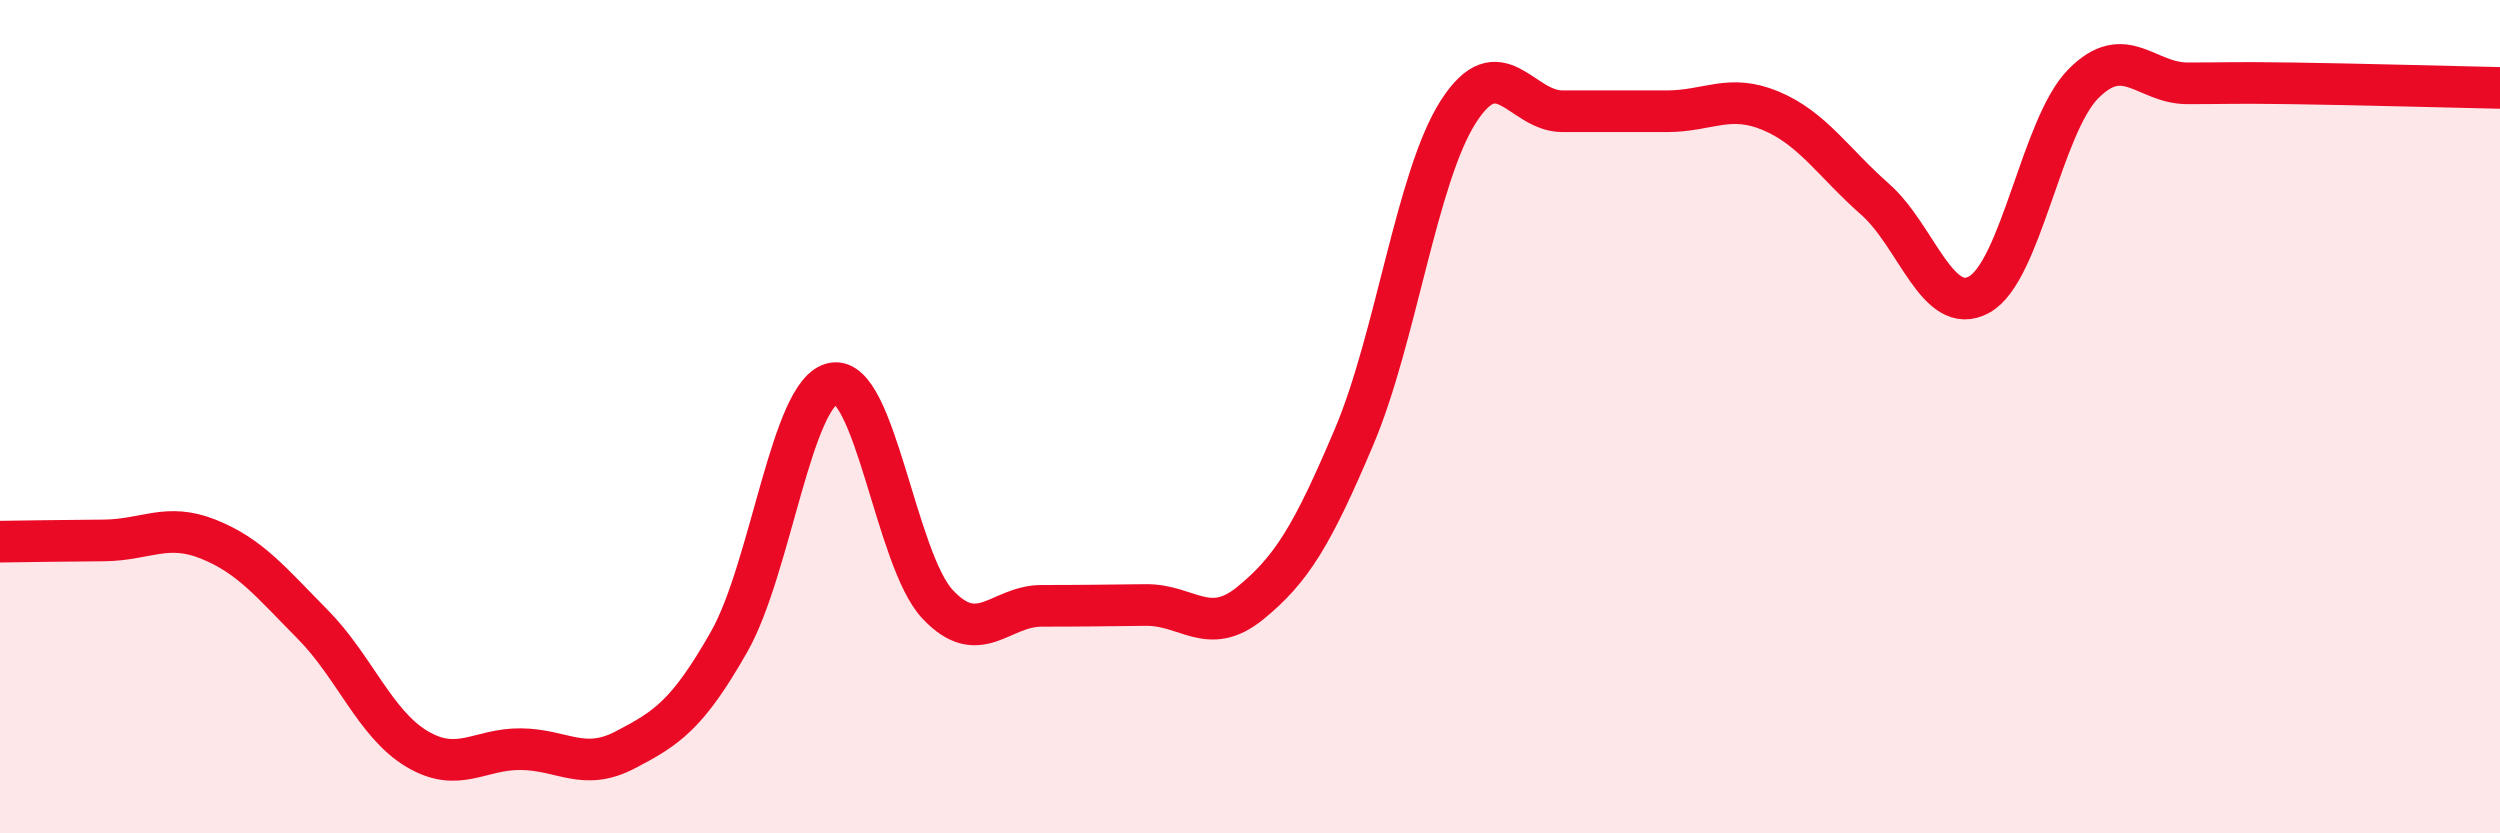
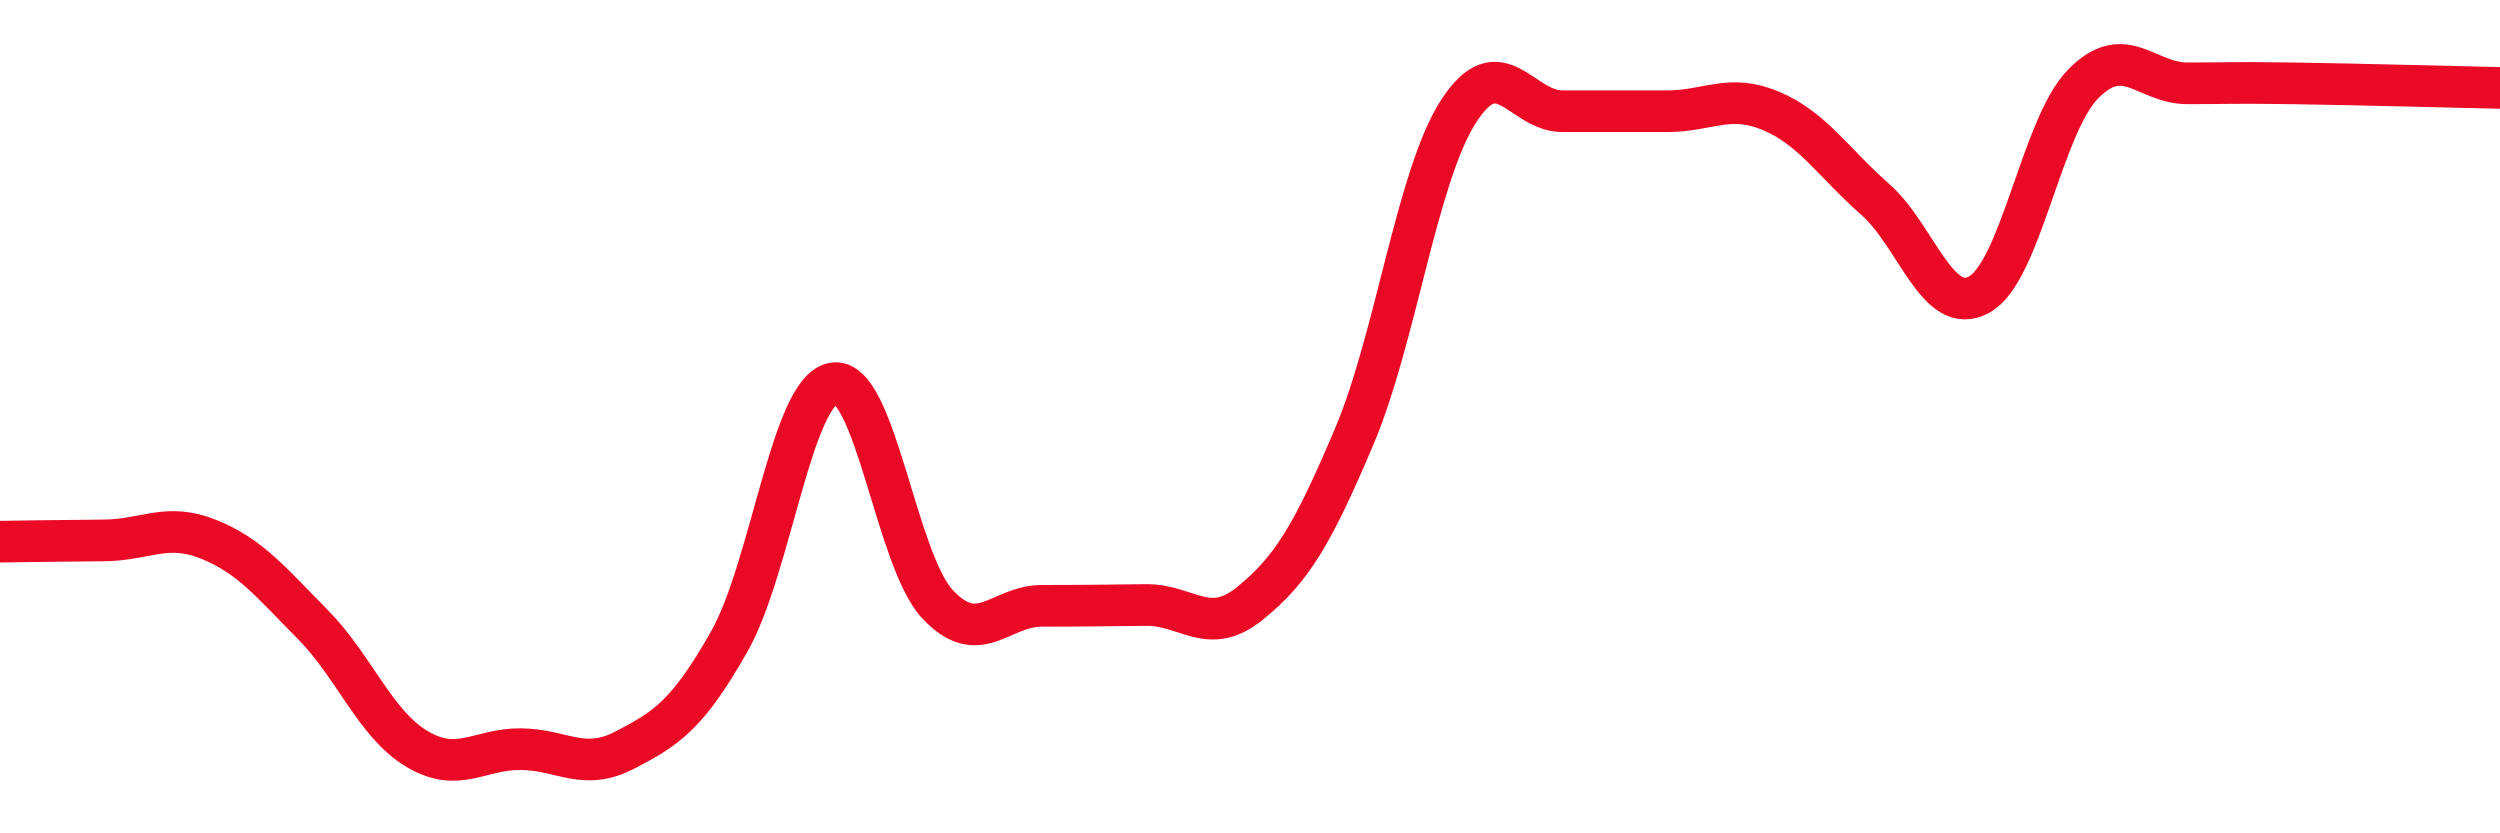
<svg xmlns="http://www.w3.org/2000/svg" width="60" height="20" viewBox="0 0 60 20">
-   <path d="M 0,13 C 0.5,12.99 1.5,12.98 2.5,12.97 C 3.5,12.96 4,12.54 5,12.94 C 6,13.34 6.5,13.97 7.5,14.98 C 8.5,15.99 9,17.37 10,17.97 C 11,18.57 11.5,17.97 12.5,17.98 C 13.5,17.99 14,18.52 15,18 C 16,17.48 16.5,17.16 17.5,15.4 C 18.5,13.64 19,9.38 20,9.2 C 21,9.02 21.5,13.43 22.5,14.5 C 23.5,15.57 24,14.54 25,14.54 C 26,14.54 26.5,14.53 27.5,14.52 C 28.5,14.51 29,15.29 30,14.48 C 31,13.67 31.5,12.84 32.5,10.48 C 33.5,8.12 34,4.24 35,2.68 C 36,1.12 36.5,2.67 37.5,2.67 C 38.5,2.67 39,2.67 40,2.67 C 41,2.67 41.5,2.24 42.5,2.66 C 43.5,3.08 44,3.9 45,4.78 C 46,5.66 46.5,7.62 47.5,7.07 C 48.5,6.52 49,3.02 50,2.01 C 51,1 51.5,2 52.5,2 C 53.5,2 53.5,1.98 55,2 C 56.5,2.02 59,2.09 60,2.11L60 20L0 20Z" fill="#EB0A25" opacity="0.1" stroke-linecap="round" stroke-linejoin="round" />
  <path d="M 0,13 C 0.5,12.99 1.5,12.98 2.5,12.97 C 3.5,12.96 4,12.54 5,12.94 C 6,13.34 6.5,13.97 7.5,14.98 C 8.5,15.99 9,17.37 10,17.97 C 11,18.57 11.5,17.97 12.5,17.98 C 13.5,17.99 14,18.52 15,18 C 16,17.48 16.5,17.16 17.5,15.4 C 18.5,13.64 19,9.38 20,9.2 C 21,9.02 21.5,13.43 22.5,14.5 C 23.5,15.57 24,14.54 25,14.54 C 26,14.54 26.5,14.53 27.5,14.52 C 28.5,14.51 29,15.29 30,14.48 C 31,13.67 31.5,12.84 32.5,10.48 C 33.5,8.12 34,4.24 35,2.68 C 36,1.12 36.5,2.67 37.5,2.67 C 38.5,2.67 39,2.67 40,2.67 C 41,2.67 41.5,2.24 42.5,2.66 C 43.5,3.08 44,3.9 45,4.78 C 46,5.66 46.5,7.62 47.5,7.07 C 48.5,6.52 49,3.02 50,2.01 C 51,1 51.5,2 52.5,2 C 53.5,2 53.5,1.98 55,2 C 56.5,2.02 59,2.09 60,2.11" stroke="#EB0A25" stroke-width="1" fill="none" stroke-linecap="round" stroke-linejoin="round" />
</svg>